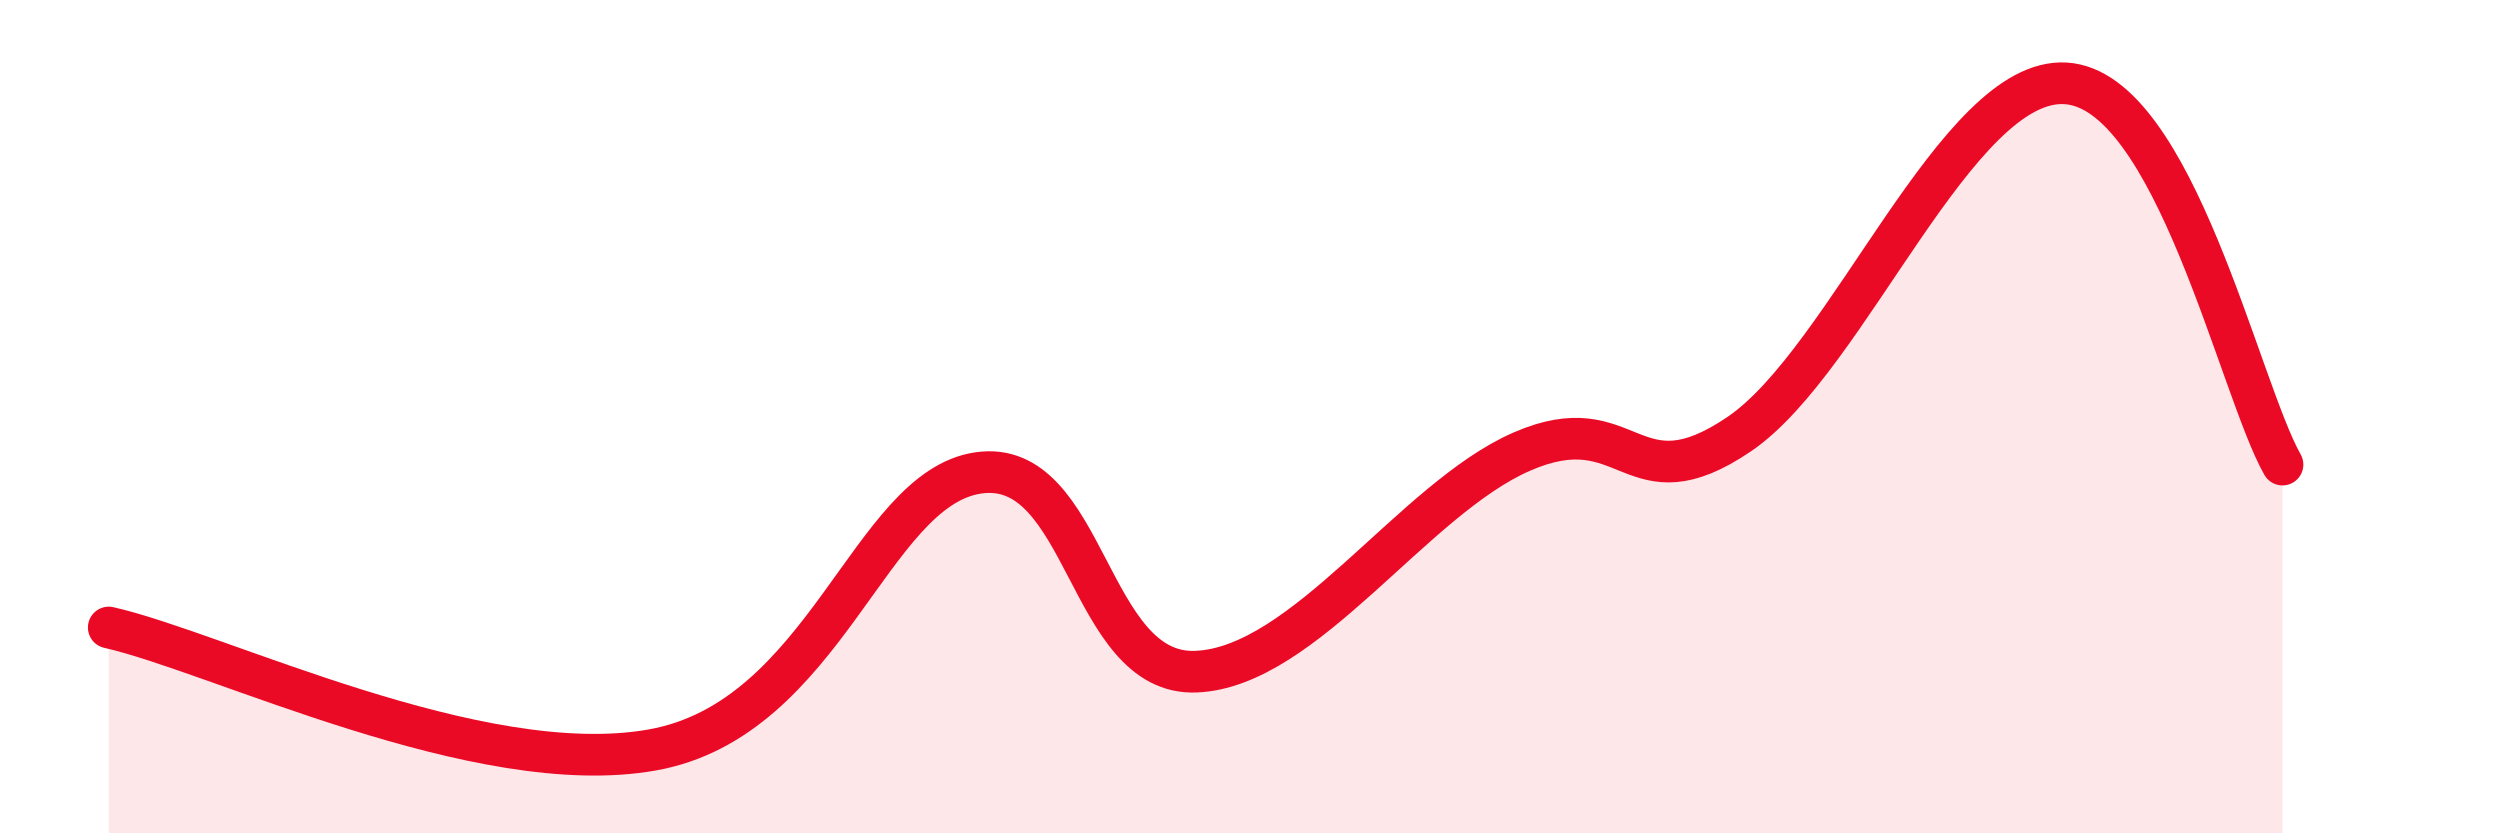
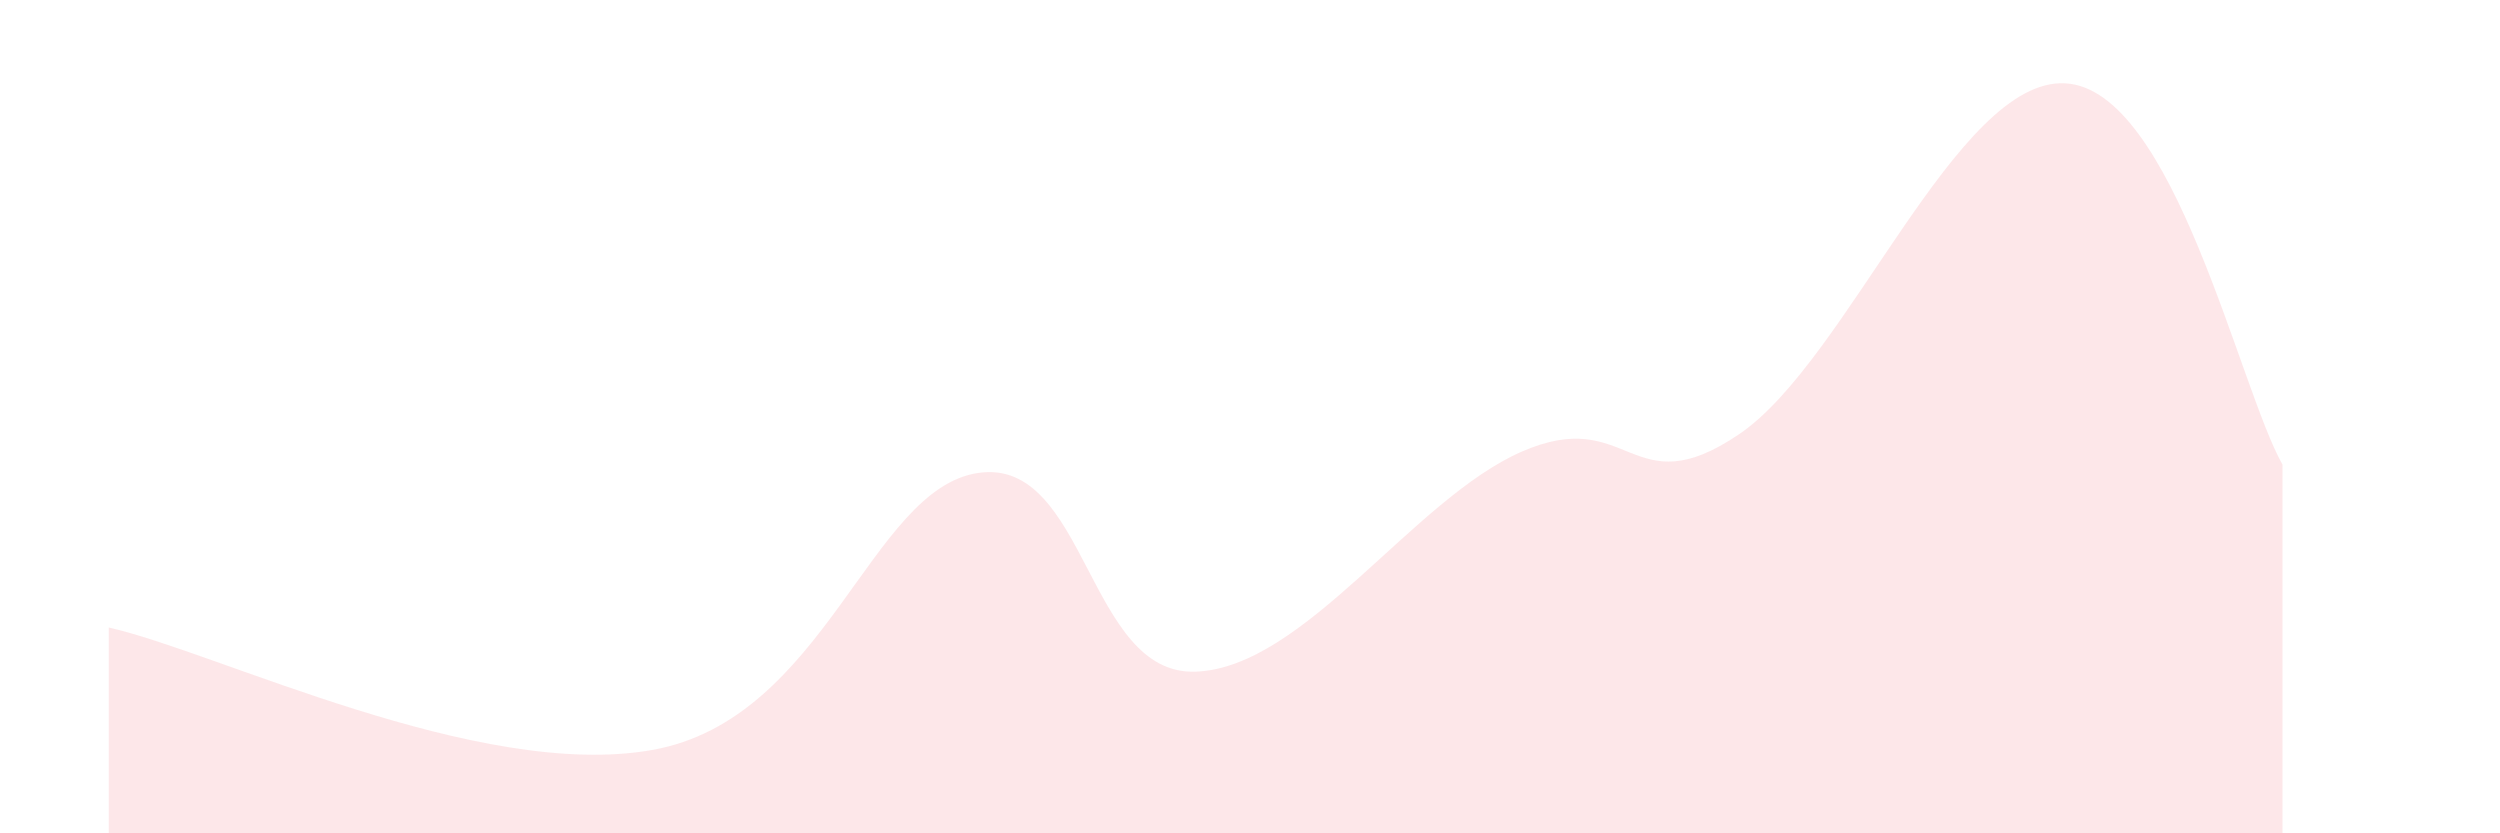
<svg xmlns="http://www.w3.org/2000/svg" width="60" height="20" viewBox="0 0 60 20">
  <path d="M 2.61,15.06 C 5.22,15.65 11.48,18.74 15.65,18 C 19.82,17.26 20.87,11.73 23.48,11.35 C 26.09,10.97 26.09,16.22 28.7,16.12 C 31.31,16.02 33.91,11.98 36.52,10.84 C 39.13,9.7 39.13,12.19 41.74,10.42 C 44.35,8.65 46.96,1.85 49.57,2 C 52.18,2.15 53.74,9.32 54.78,11.15L54.78 20L2.61 20Z" fill="#EB0A25" opacity="0.1" stroke-linecap="round" stroke-linejoin="round" />
-   <path d="M 2.61,15.06 C 5.22,15.65 11.48,18.74 15.65,18 C 19.82,17.26 20.87,11.73 23.48,11.35 C 26.09,10.97 26.09,16.22 28.7,16.12 C 31.31,16.02 33.91,11.98 36.52,10.84 C 39.13,9.7 39.13,12.19 41.74,10.42 C 44.35,8.65 46.96,1.85 49.57,2 C 52.18,2.15 53.74,9.32 54.78,11.15" stroke="#EB0A25" stroke-width="1" fill="none" stroke-linecap="round" stroke-linejoin="round" />
</svg>